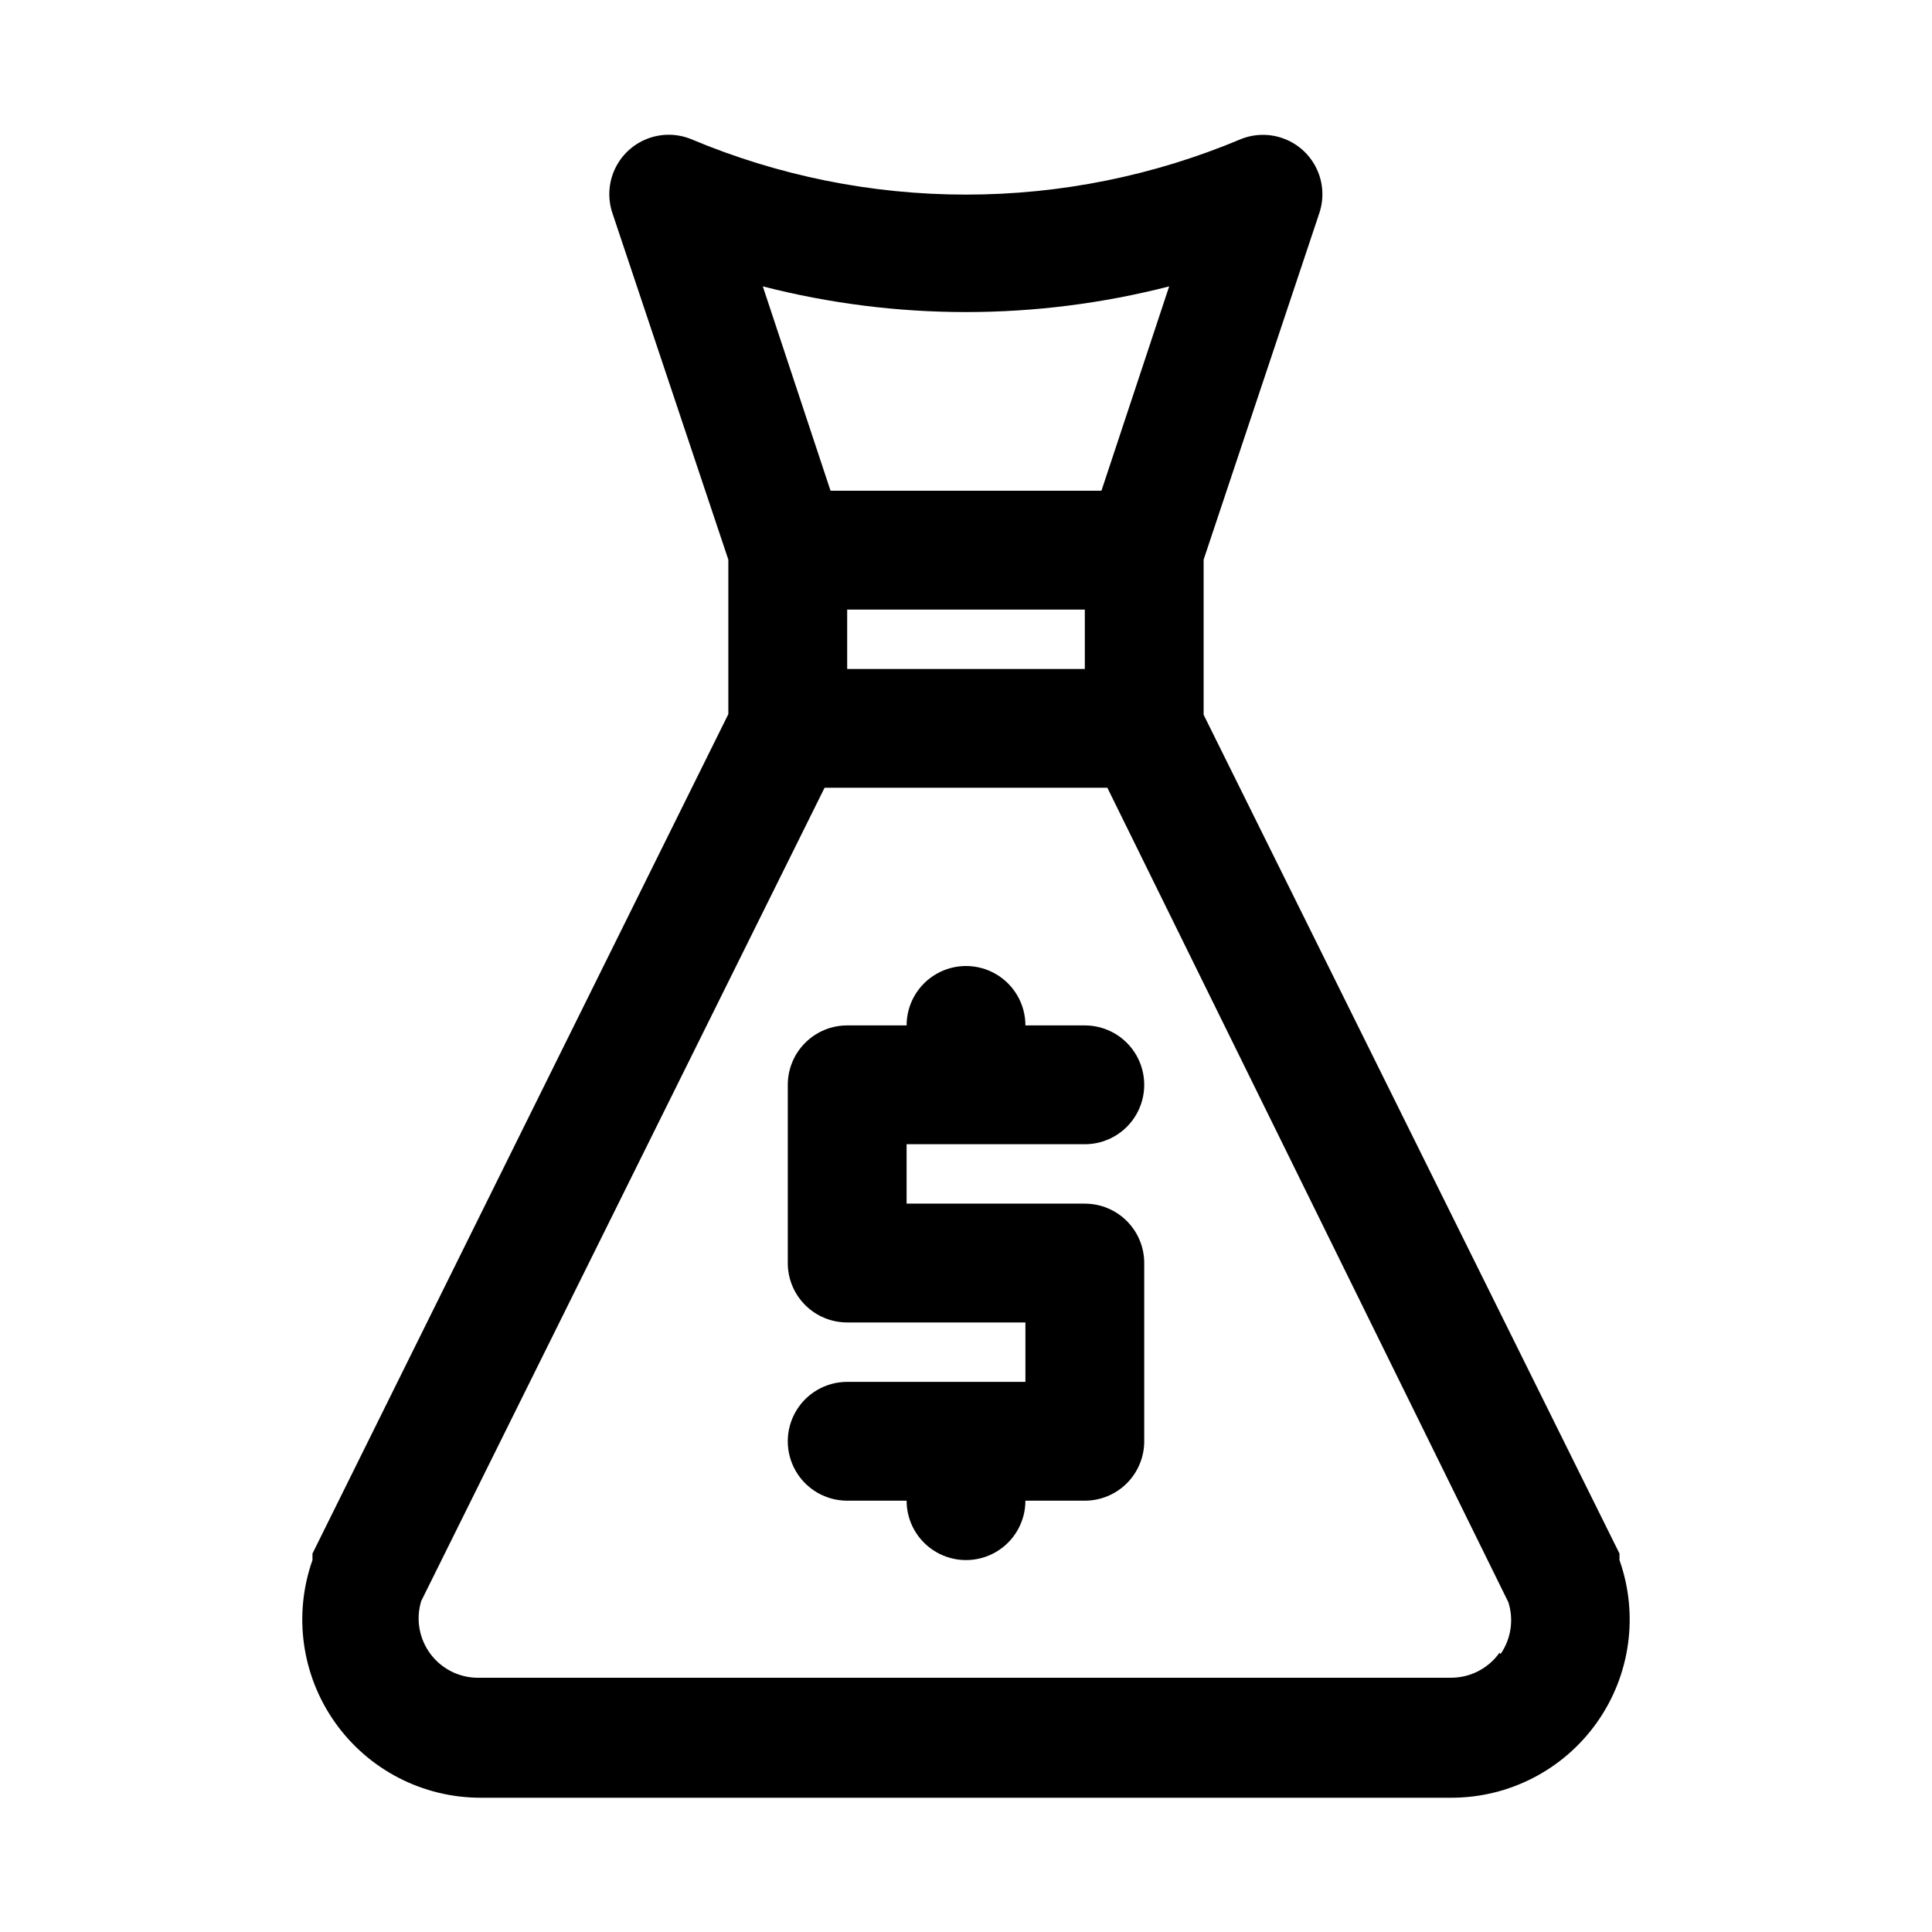
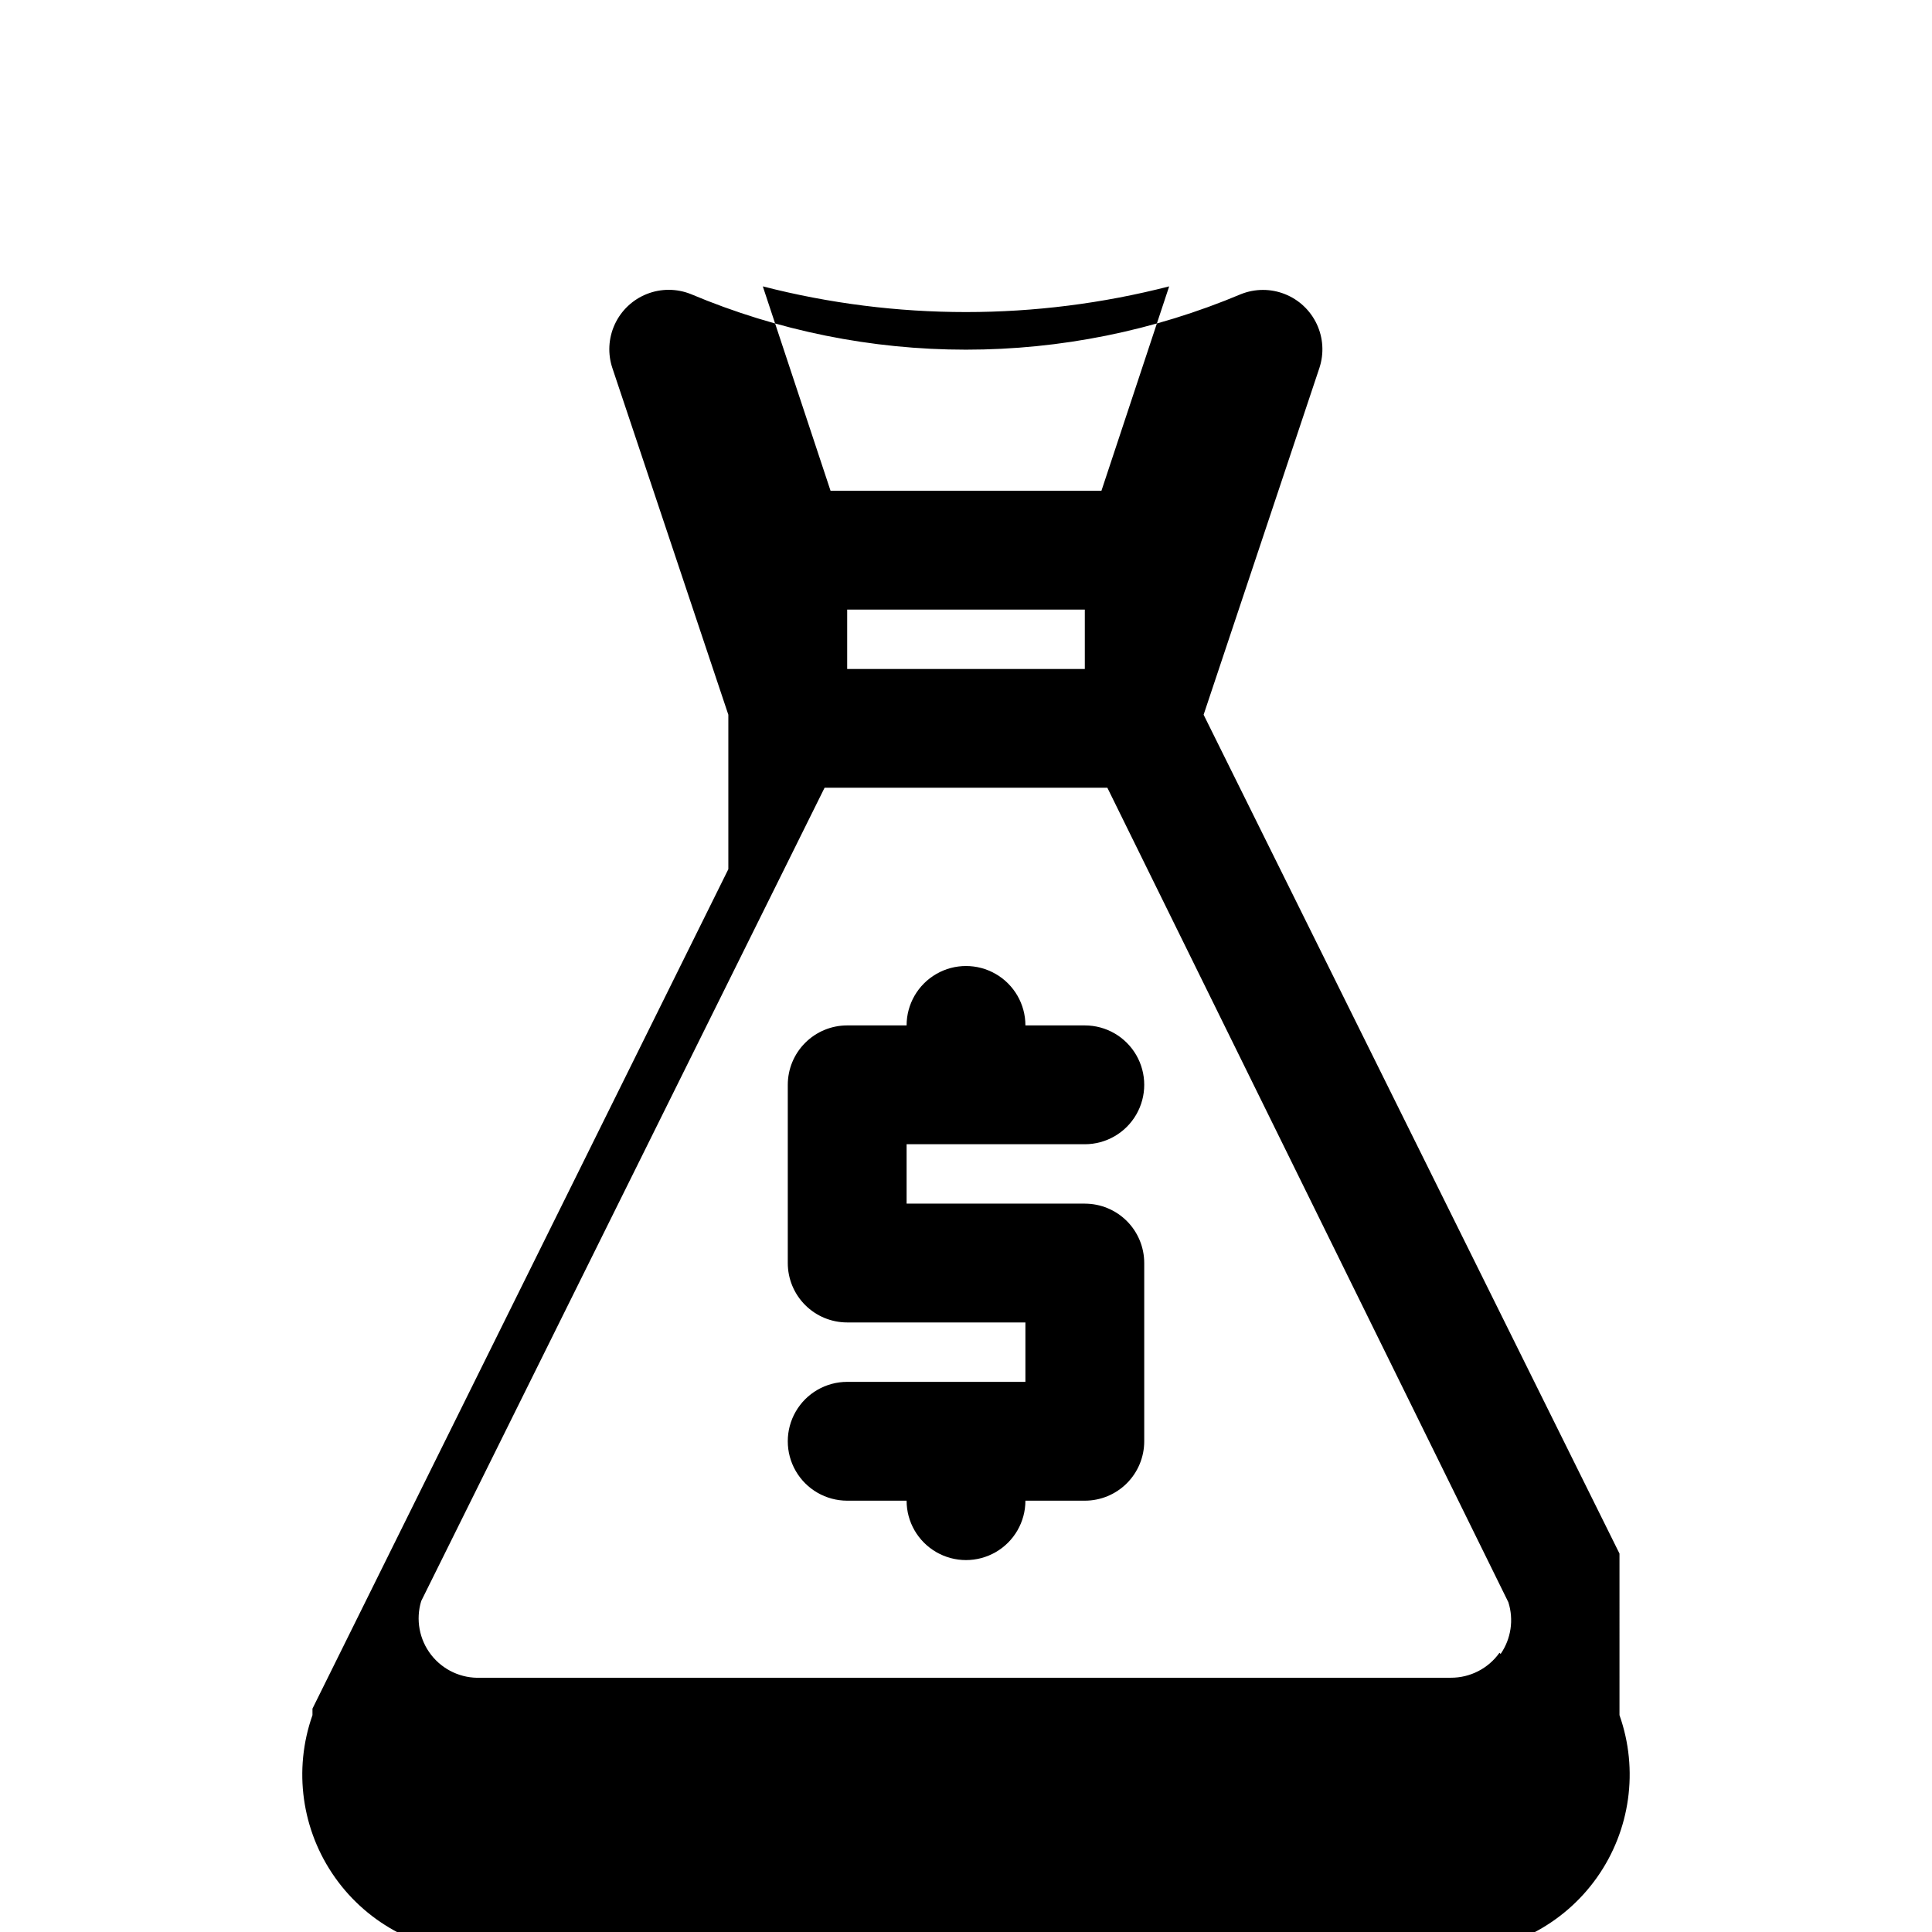
<svg xmlns="http://www.w3.org/2000/svg" fill="#000000" width="800px" height="800px" version="1.1" viewBox="144 144 512 512">
-   <path d="m573.18 557.44v-1.73l-110.21-222.3v-41.094l30.699-91.945c1.246-3.812 0.992-7.957-0.715-11.586-1.703-3.629-4.731-6.473-8.461-7.945-3.727-1.477-7.879-1.473-11.605 0.008-23.074 9.719-47.859 14.723-72.895 14.723-25.039 0-49.82-5.004-72.895-14.723-3.75-1.508-7.934-1.516-11.688-0.027-3.758 1.492-6.797 4.367-8.488 8.039-1.691 3.668-1.91 7.844-0.609 11.668l30.703 91.789v40.934l-110.21 222.46v1.73c-5.109 14.461-2.883 30.504 5.977 43.023 8.855 12.523 23.242 19.961 38.582 19.953h257.26c15.336 0.008 29.723-7.43 38.582-19.953 8.855-12.52 11.086-28.562 5.973-43.023zm-204.67-251.9h62.977v15.742h-62.977zm85.332-85.648-17.949 54.16h-71.793l-17.949-54.16c35.324 9.078 72.367 9.078 107.69 0zm87.535 362.11c-2.969 4.172-7.785 6.641-12.91 6.613h-257.1c-5.106 0.219-9.996-2.047-13.125-6.086-3.129-4.035-4.106-9.34-2.621-14.227l106.9-215.54h74.941l106.27 215.85c1.469 4.637 0.715 9.691-2.047 13.699zm-157.12-134.77v15.742h47.23l0.004 0.004c4.176 0 8.18 1.656 11.133 4.609 2.949 2.953 4.609 6.957 4.609 11.133v47.23c0 4.176-1.66 8.184-4.609 11.133-2.953 2.953-6.957 4.613-11.133 4.613h-15.746c0 5.625-3 10.82-7.871 13.633s-10.875 2.812-15.746 0-7.871-8.008-7.871-13.633h-15.742c-5.625 0-10.824-3-13.637-7.871-2.812-4.871-2.812-10.875 0-15.746s8.012-7.871 13.637-7.871h47.23v-15.746h-47.23c-4.176 0-8.18-1.656-11.133-4.609-2.953-2.953-4.613-6.957-4.613-11.133v-47.23c0-4.176 1.66-8.184 4.613-11.133 2.953-2.953 6.957-4.613 11.133-4.613h15.742c0-5.625 3-10.82 7.871-13.633s10.875-2.812 15.746 0 7.871 8.008 7.871 13.633h15.746c5.625 0 10.82 3 13.633 7.871 2.812 4.871 2.812 10.875 0 15.746s-8.008 7.871-13.633 7.871z" />
+   <path d="m573.18 557.44v-1.73l-110.21-222.3l30.699-91.945c1.246-3.812 0.992-7.957-0.715-11.586-1.703-3.629-4.731-6.473-8.461-7.945-3.727-1.477-7.879-1.473-11.605 0.008-23.074 9.719-47.859 14.723-72.895 14.723-25.039 0-49.82-5.004-72.895-14.723-3.75-1.508-7.934-1.516-11.688-0.027-3.758 1.492-6.797 4.367-8.488 8.039-1.691 3.668-1.91 7.844-0.609 11.668l30.703 91.789v40.934l-110.21 222.46v1.73c-5.109 14.461-2.883 30.504 5.977 43.023 8.855 12.523 23.242 19.961 38.582 19.953h257.26c15.336 0.008 29.723-7.43 38.582-19.953 8.855-12.52 11.086-28.562 5.973-43.023zm-204.67-251.9h62.977v15.742h-62.977zm85.332-85.648-17.949 54.16h-71.793l-17.949-54.16c35.324 9.078 72.367 9.078 107.69 0zm87.535 362.11c-2.969 4.172-7.785 6.641-12.91 6.613h-257.1c-5.106 0.219-9.996-2.047-13.125-6.086-3.129-4.035-4.106-9.34-2.621-14.227l106.9-215.54h74.941l106.27 215.85c1.469 4.637 0.715 9.691-2.047 13.699zm-157.12-134.77v15.742h47.23l0.004 0.004c4.176 0 8.18 1.656 11.133 4.609 2.949 2.953 4.609 6.957 4.609 11.133v47.23c0 4.176-1.66 8.184-4.609 11.133-2.953 2.953-6.957 4.613-11.133 4.613h-15.746c0 5.625-3 10.82-7.871 13.633s-10.875 2.812-15.746 0-7.871-8.008-7.871-13.633h-15.742c-5.625 0-10.824-3-13.637-7.871-2.812-4.871-2.812-10.875 0-15.746s8.012-7.871 13.637-7.871h47.23v-15.746h-47.23c-4.176 0-8.18-1.656-11.133-4.609-2.953-2.953-4.613-6.957-4.613-11.133v-47.23c0-4.176 1.66-8.184 4.613-11.133 2.953-2.953 6.957-4.613 11.133-4.613h15.742c0-5.625 3-10.82 7.871-13.633s10.875-2.812 15.746 0 7.871 8.008 7.871 13.633h15.746c5.625 0 10.82 3 13.633 7.871 2.812 4.871 2.812 10.875 0 15.746s-8.008 7.871-13.633 7.871z" />
</svg>